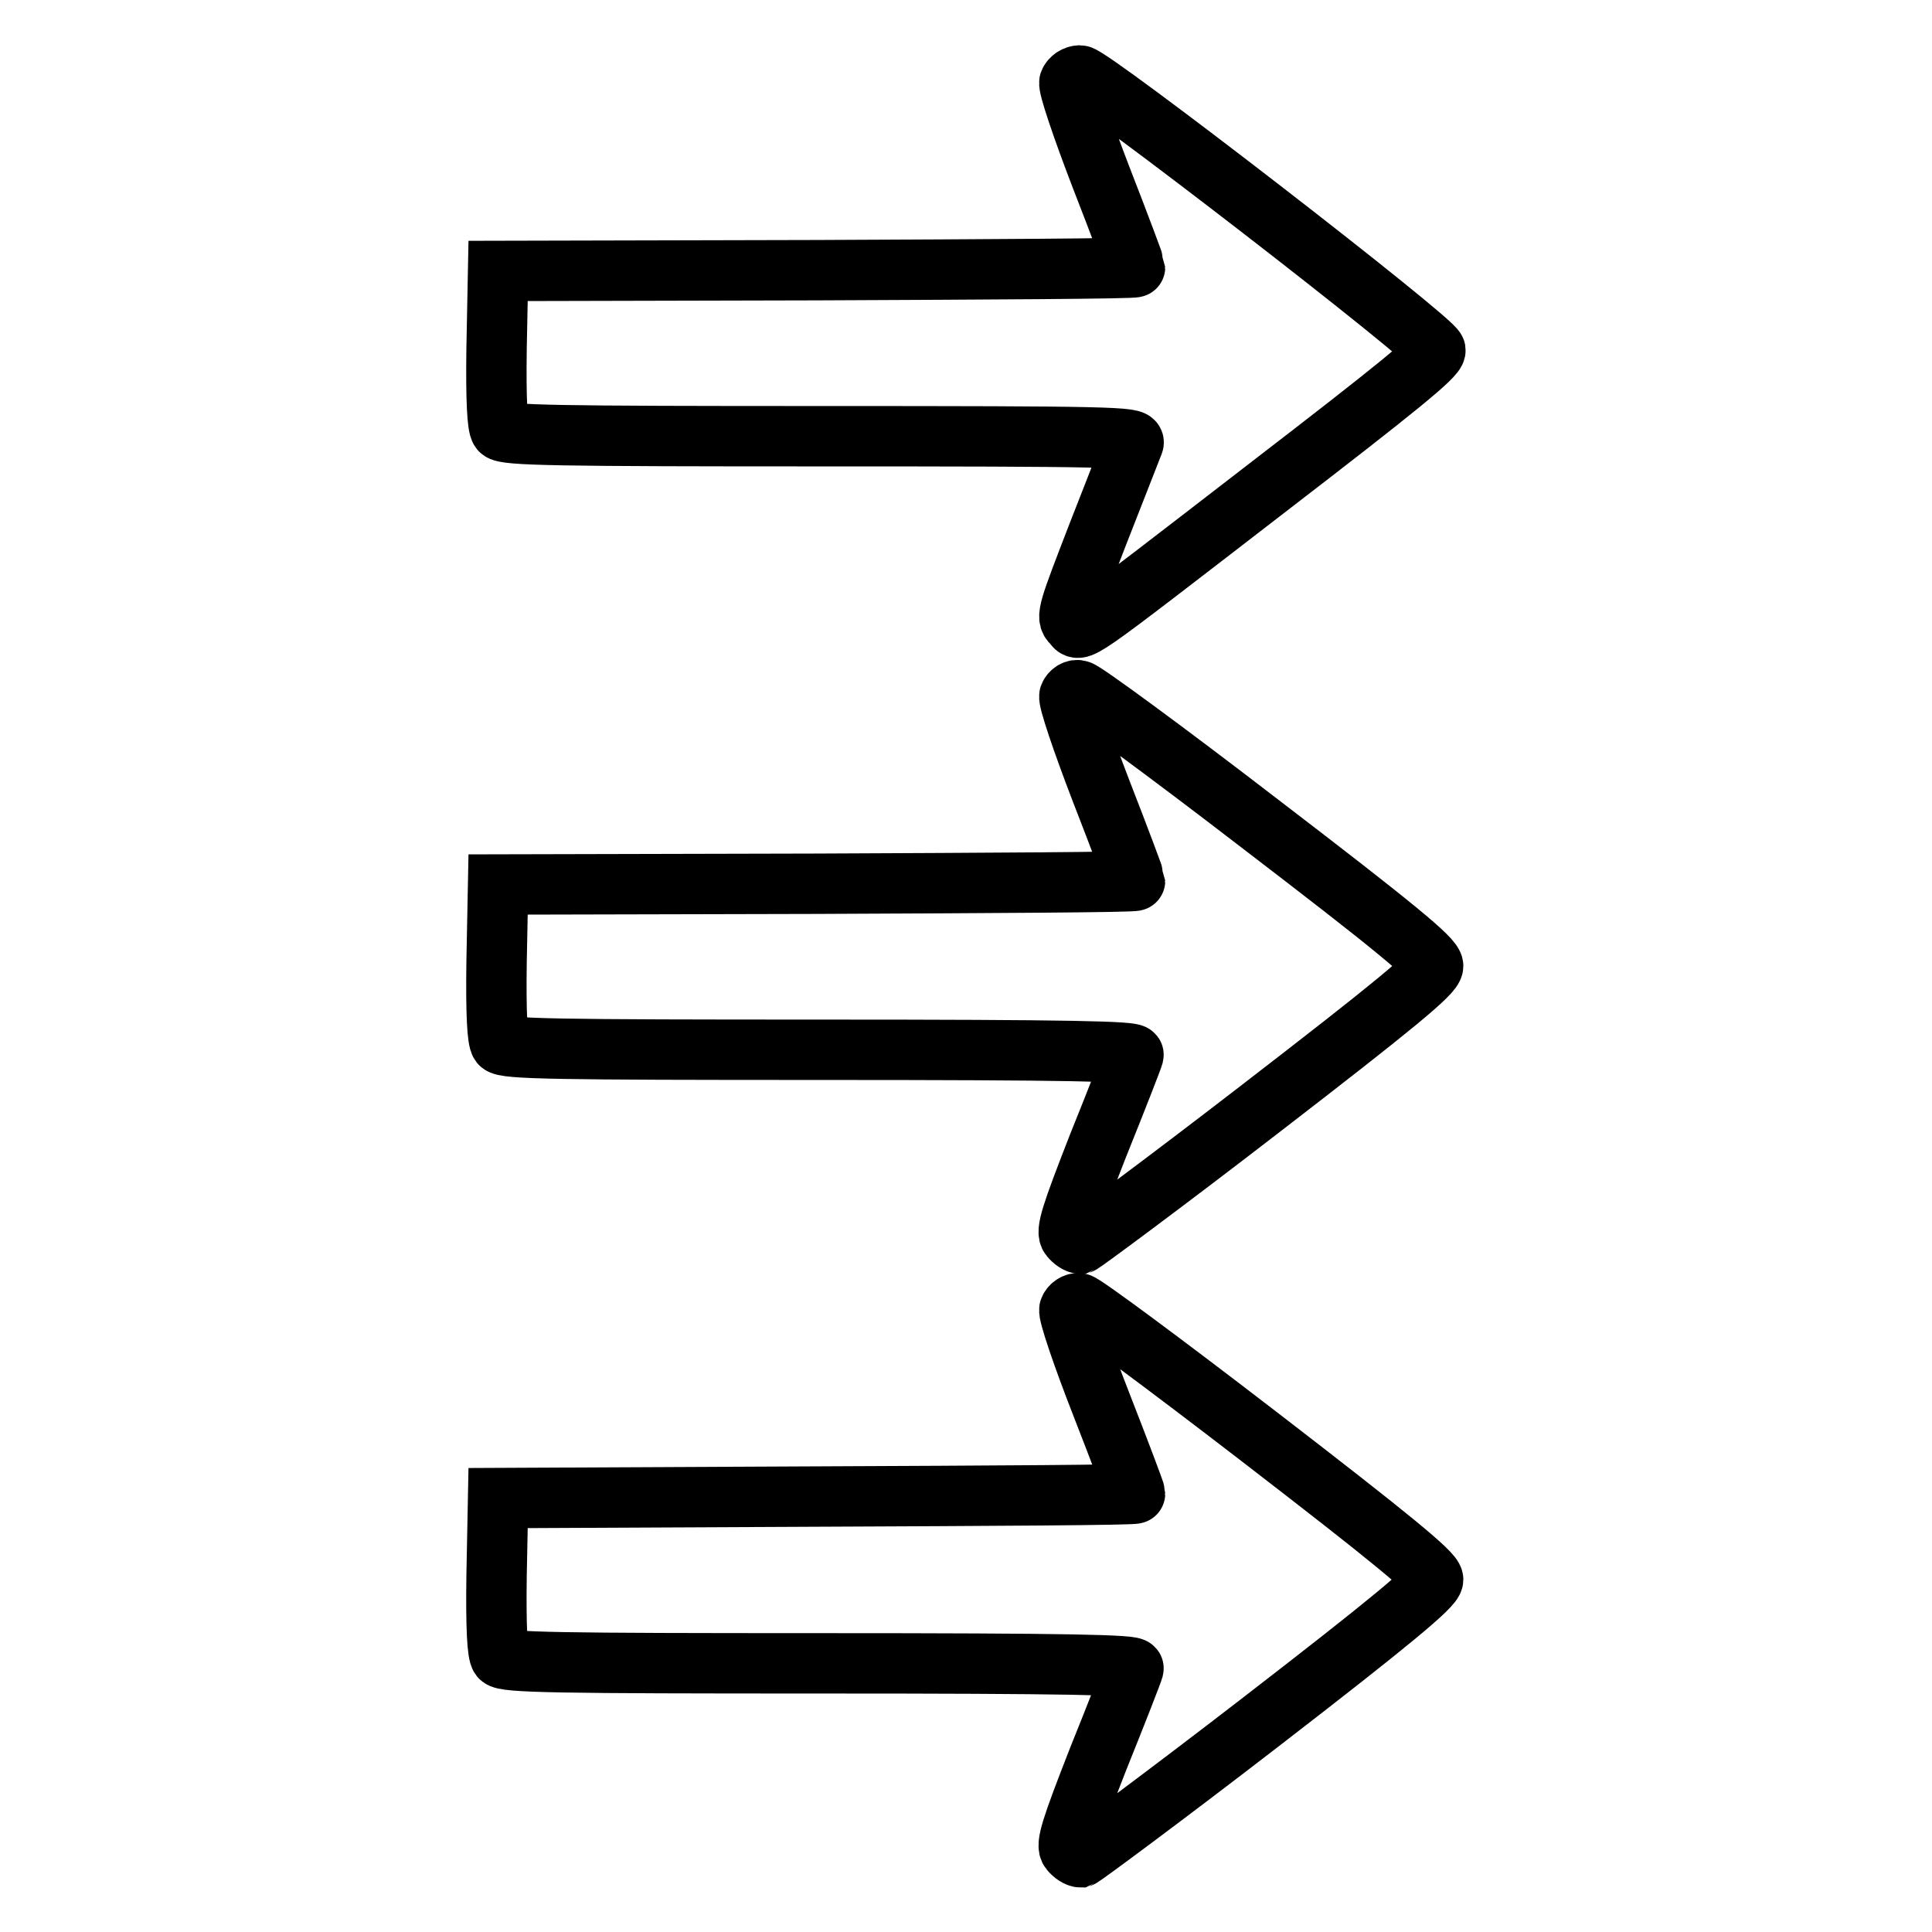
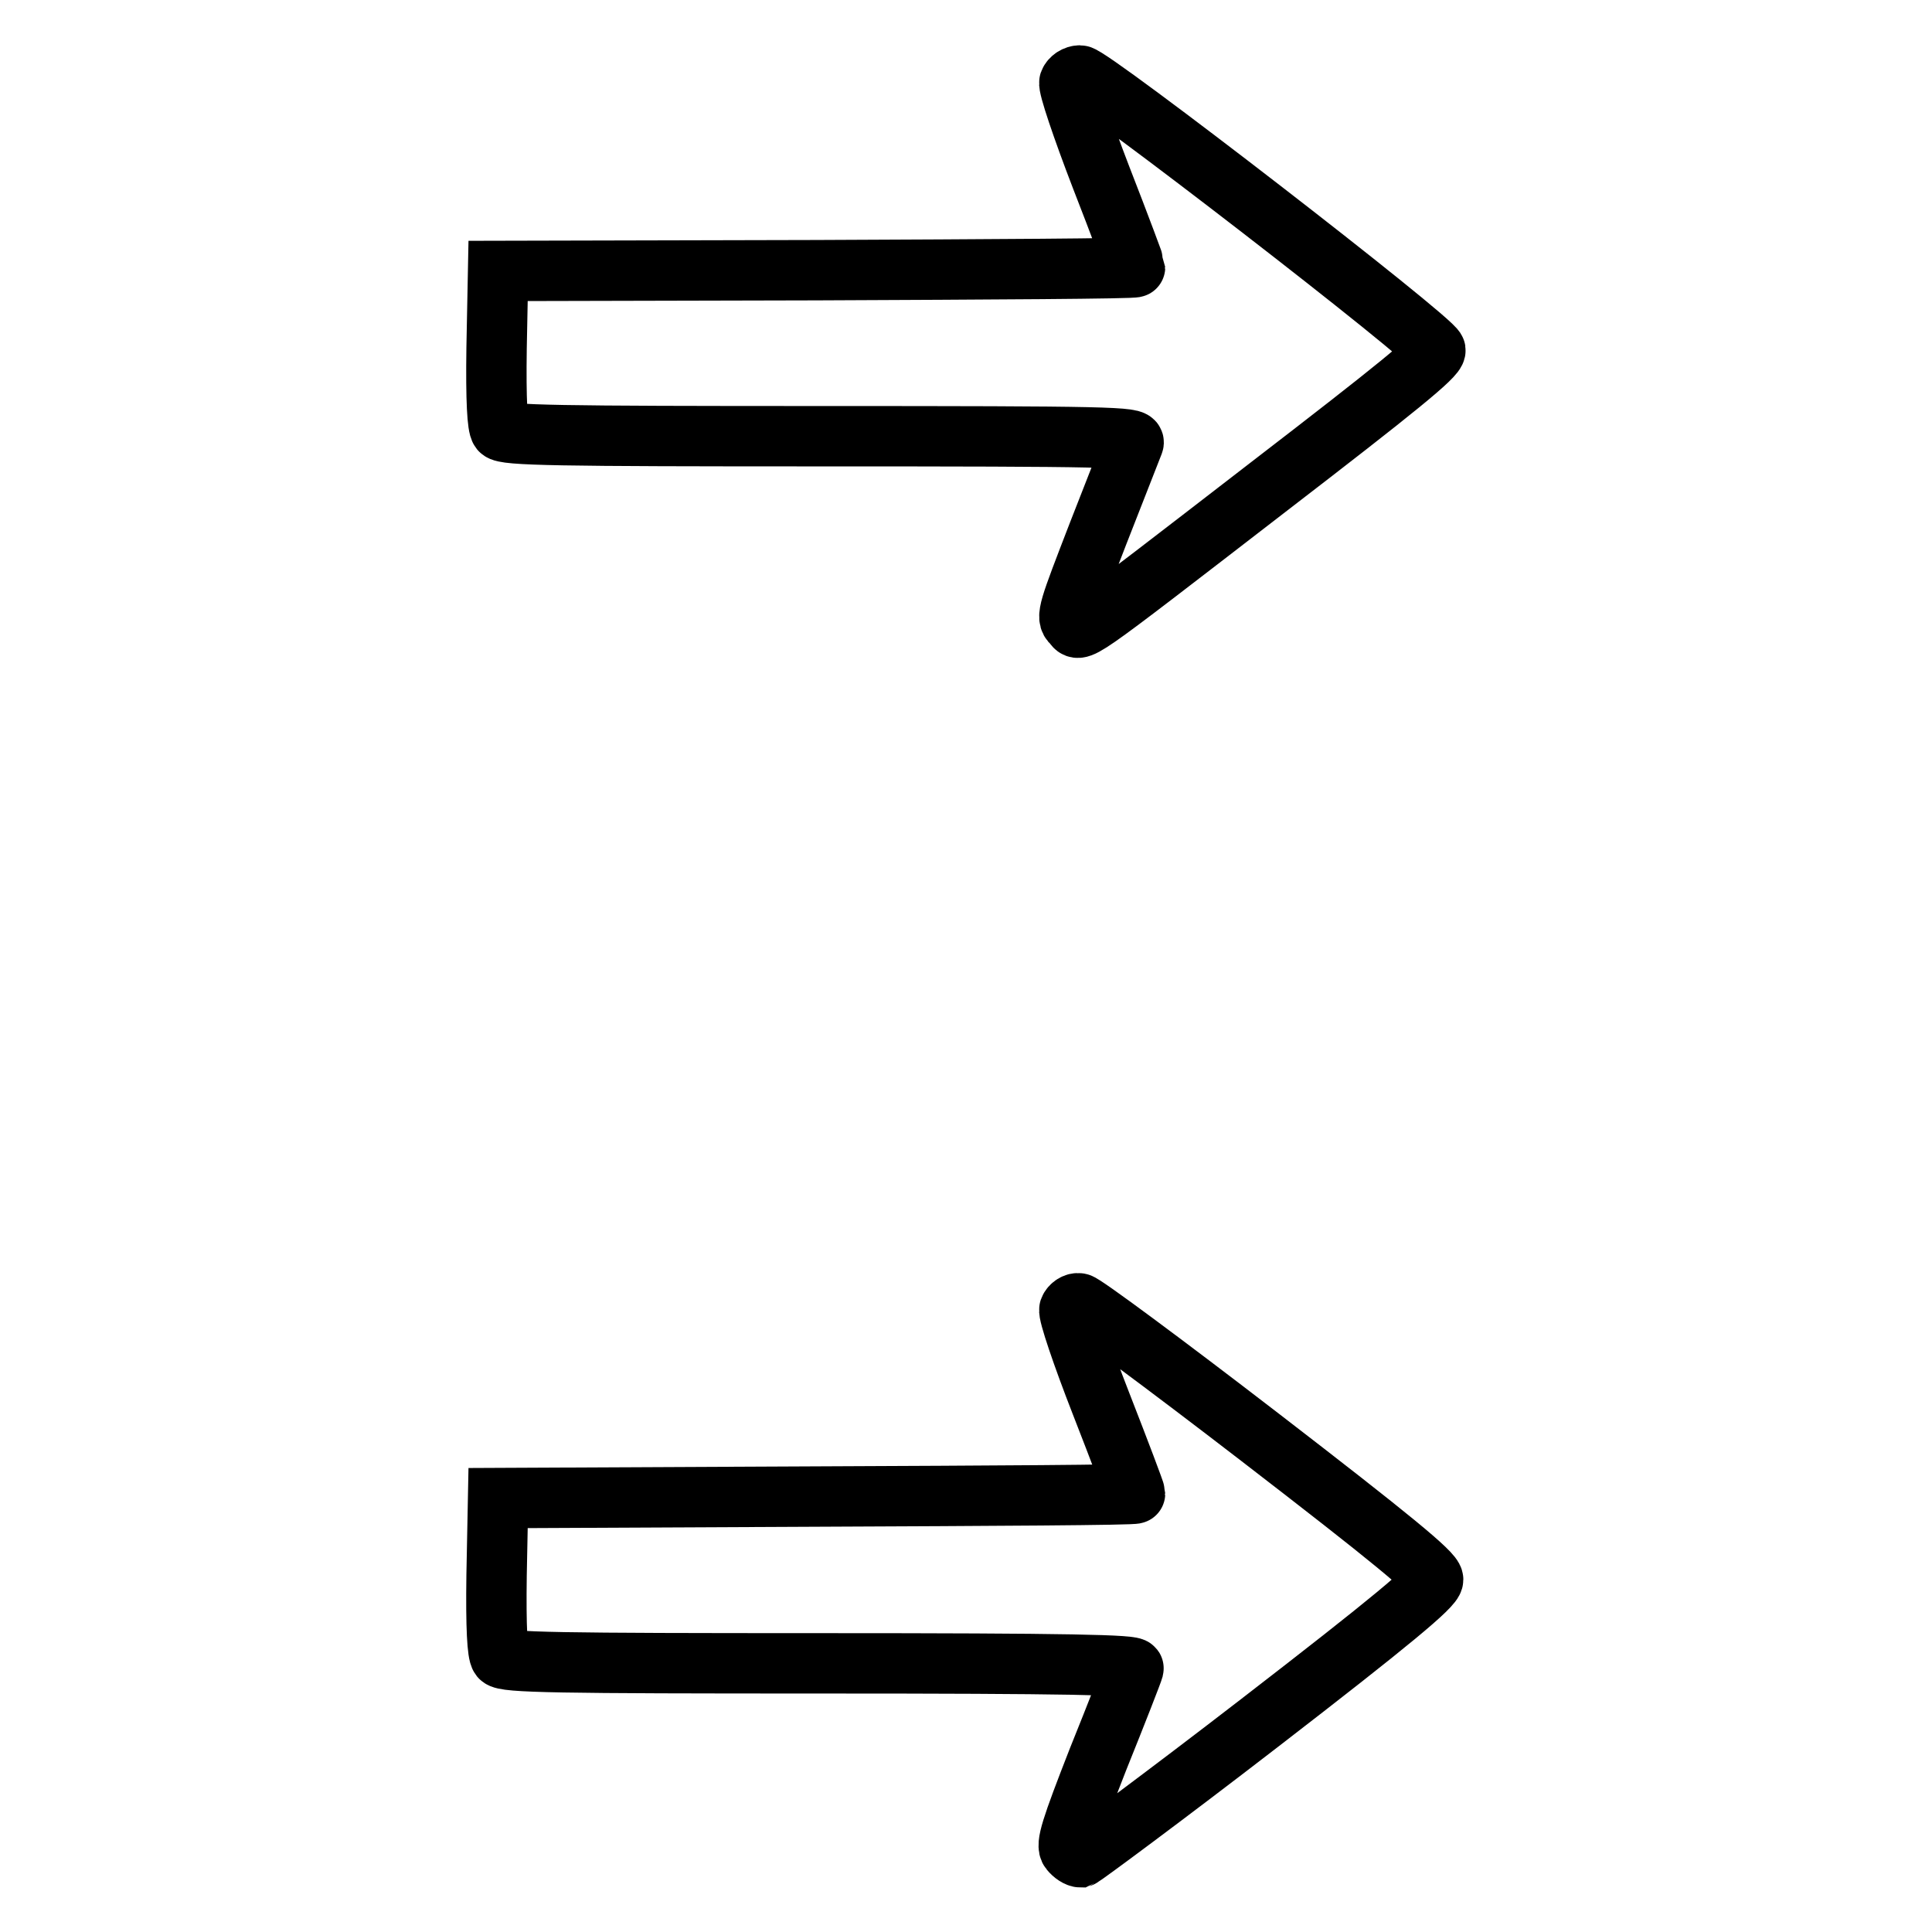
<svg xmlns="http://www.w3.org/2000/svg" version="1.1" x="0px" y="0px" viewBox="0 0 256 256" enable-background="new 0 0 256 256" xml:space="preserve">
  <g>
    <g>
      <g>
-         <path stroke-width="8" fill-opacity="0" stroke="#000000" d="M141.7,10.9c-0.2,0.5,1.7,6.1,4.2,12.6c2.5,6.4,4.5,11.8,4.5,11.9c0,0.2-19,0.3-42.2,0.4L66,35.9l-0.2,10.2c-0.1,7,0.1,10.4,0.5,10.9c0.6,0.7,7.6,0.8,42.4,0.8c38.5,0,41.8,0.1,41.5,0.9c-0.2,0.5-2.3,5.9-4.7,12c-3.9,10.1-4.3,11.1-3.4,11.9c1.1,1.2-0.7,2.5,26-18.1c16.9-13,22.2-17.3,22.1-18.1c-0.2-1.3-45.6-36.4-47.1-36.4C142.5,10,141.9,10.4,141.7,10.9z" />
-         <path stroke-width="8" fill-opacity="0" stroke="#000000" d="M141.7,92.2c-0.2,0.5,1.7,6.1,4.2,12.6c2.5,6.4,4.5,11.8,4.5,11.9c0,0.2-19,0.3-42.2,0.4L66,117.2l-0.2,10.2c-0.1,7,0.1,10.4,0.5,10.9c0.6,0.7,7.6,0.8,42.4,0.8c33.2,0,41.7,0.2,41.5,0.7c-0.1,0.4-2.2,5.8-4.7,12c-3.6,9.2-4.3,11.4-3.7,12.1c0.4,0.5,1,0.9,1.4,0.9c0.3-0.1,11-8,23.7-17.8c17.9-13.8,23-18,23-19s-5.1-5.2-23-18.9c-12.6-9.7-23.4-17.6-23.9-17.6C142.5,91.3,141.9,91.7,141.7,92.2z" />
+         <path stroke-width="8" fill-opacity="0" stroke="#000000" d="M141.7,10.9c-0.2,0.5,1.7,6.1,4.2,12.6c2.5,6.4,4.5,11.8,4.5,11.9c0,0.2-19,0.3-42.2,0.4L66,35.9l-0.2,10.2c-0.1,7,0.1,10.4,0.5,10.9c0.6,0.7,7.6,0.8,42.4,0.8c38.5,0,41.8,0.1,41.5,0.9c-0.2,0.5-2.3,5.9-4.7,12c-3.9,10.1-4.3,11.1-3.4,11.9c1.1,1.2-0.7,2.5,26-18.1c16.9-13,22.2-17.3,22.1-18.1c-0.2-1.3-45.6-36.4-47.1-36.4C142.5,10,141.9,10.4,141.7,10.9" />
        <path stroke-width="8" fill-opacity="0" stroke="#000000" d="M141.7,173.5c-0.2,0.5,1.7,6.1,4.2,12.5c2.5,6.4,4.5,11.7,4.5,11.9s-19,0.3-42.2,0.4L66,198.5l-0.2,10.2c-0.1,7,0.1,10.4,0.5,10.9c0.6,0.7,7.6,0.8,42.4,0.8c33.2,0,41.7,0.2,41.5,0.7c-0.1,0.4-2.2,5.8-4.7,12c-3.6,9.2-4.3,11.4-3.7,12.1c0.4,0.5,1,0.9,1.4,0.9c0.3-0.1,11-8,23.7-17.8c17.5-13.5,23-18.1,23-19s-5.6-5.5-23-18.9c-12.6-9.7-23.4-17.7-23.9-17.7C142.5,172.6,141.9,173,141.7,173.5z" />
      </g>
    </g>
  </g>
</svg>